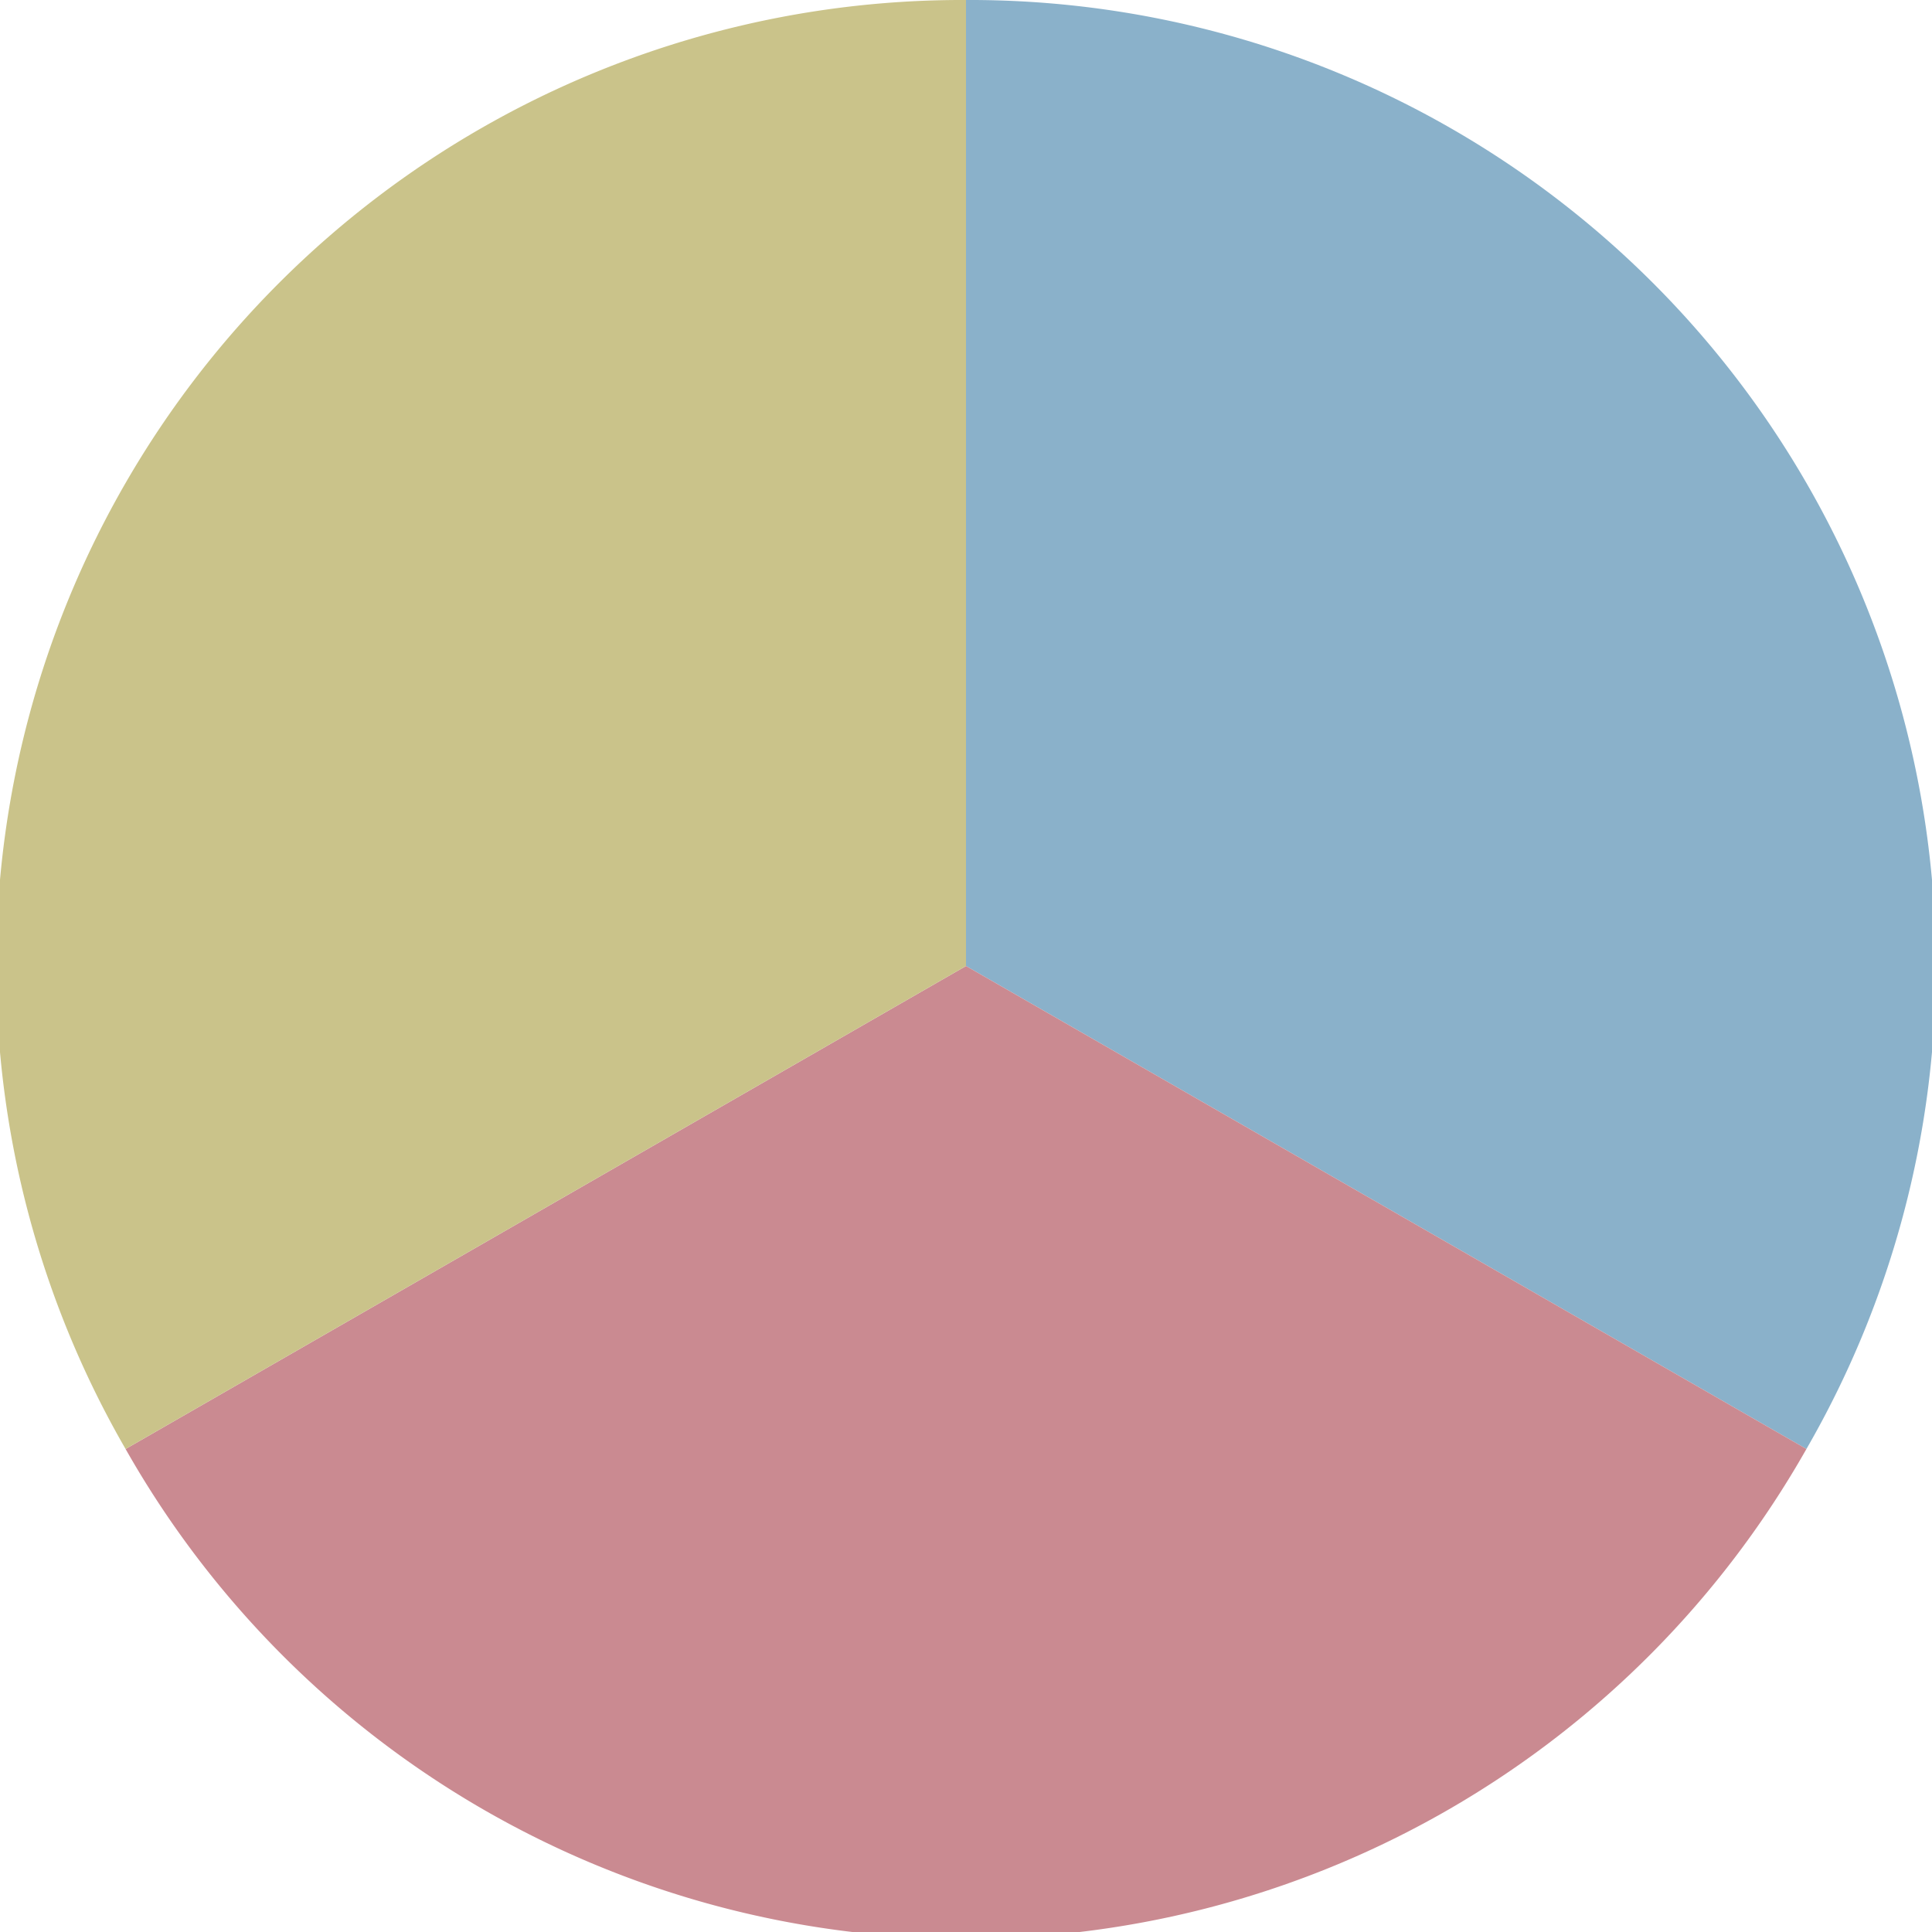
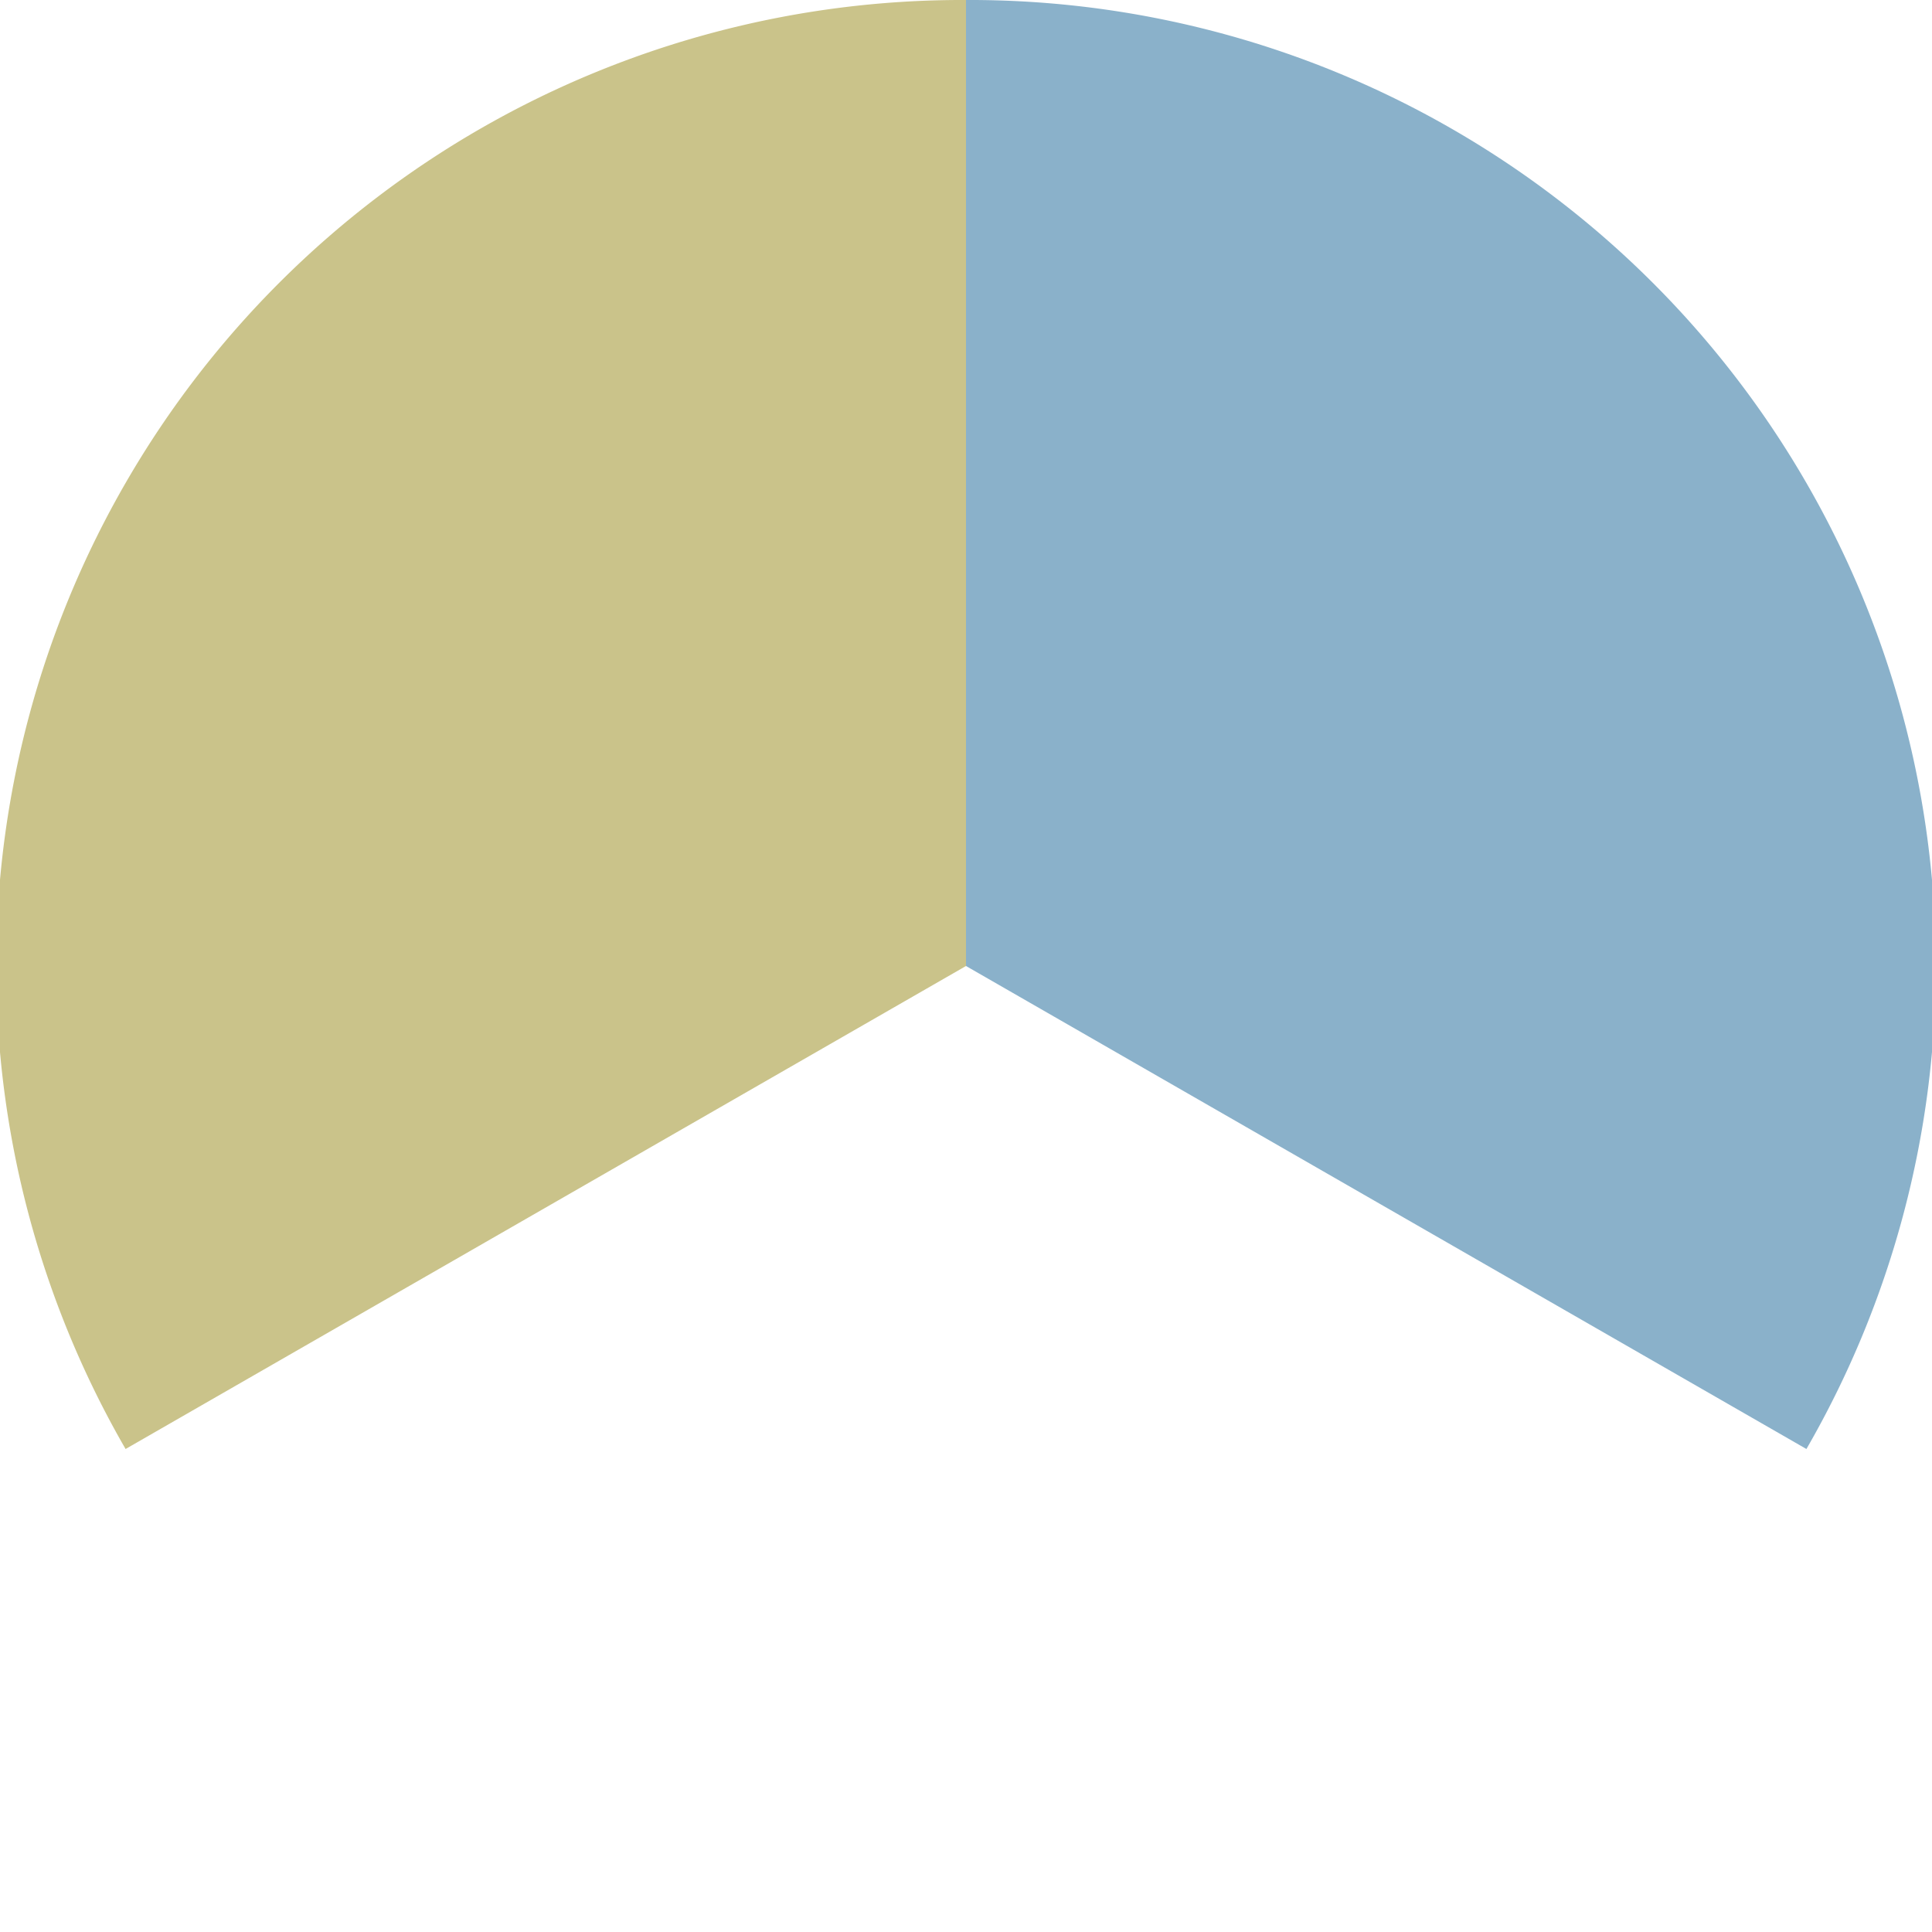
<svg xmlns="http://www.w3.org/2000/svg" width="500" height="500" viewBox="-1 -1 2 2">
  <path d="M 0 -1               A 1,1 0 0,1 0.87 0.5             L 0,0              z" fill="#8ab1ca" />
-   <path d="M 0.87 0.5               A 1,1 0 0,1 -0.87 0.5             L 0,0              z" fill="#ca8a91" />
  <path d="M -0.87 0.5               A 1,1 0 0,1 -0 -1             L 0,0              z" fill="#cac38a" />
</svg>